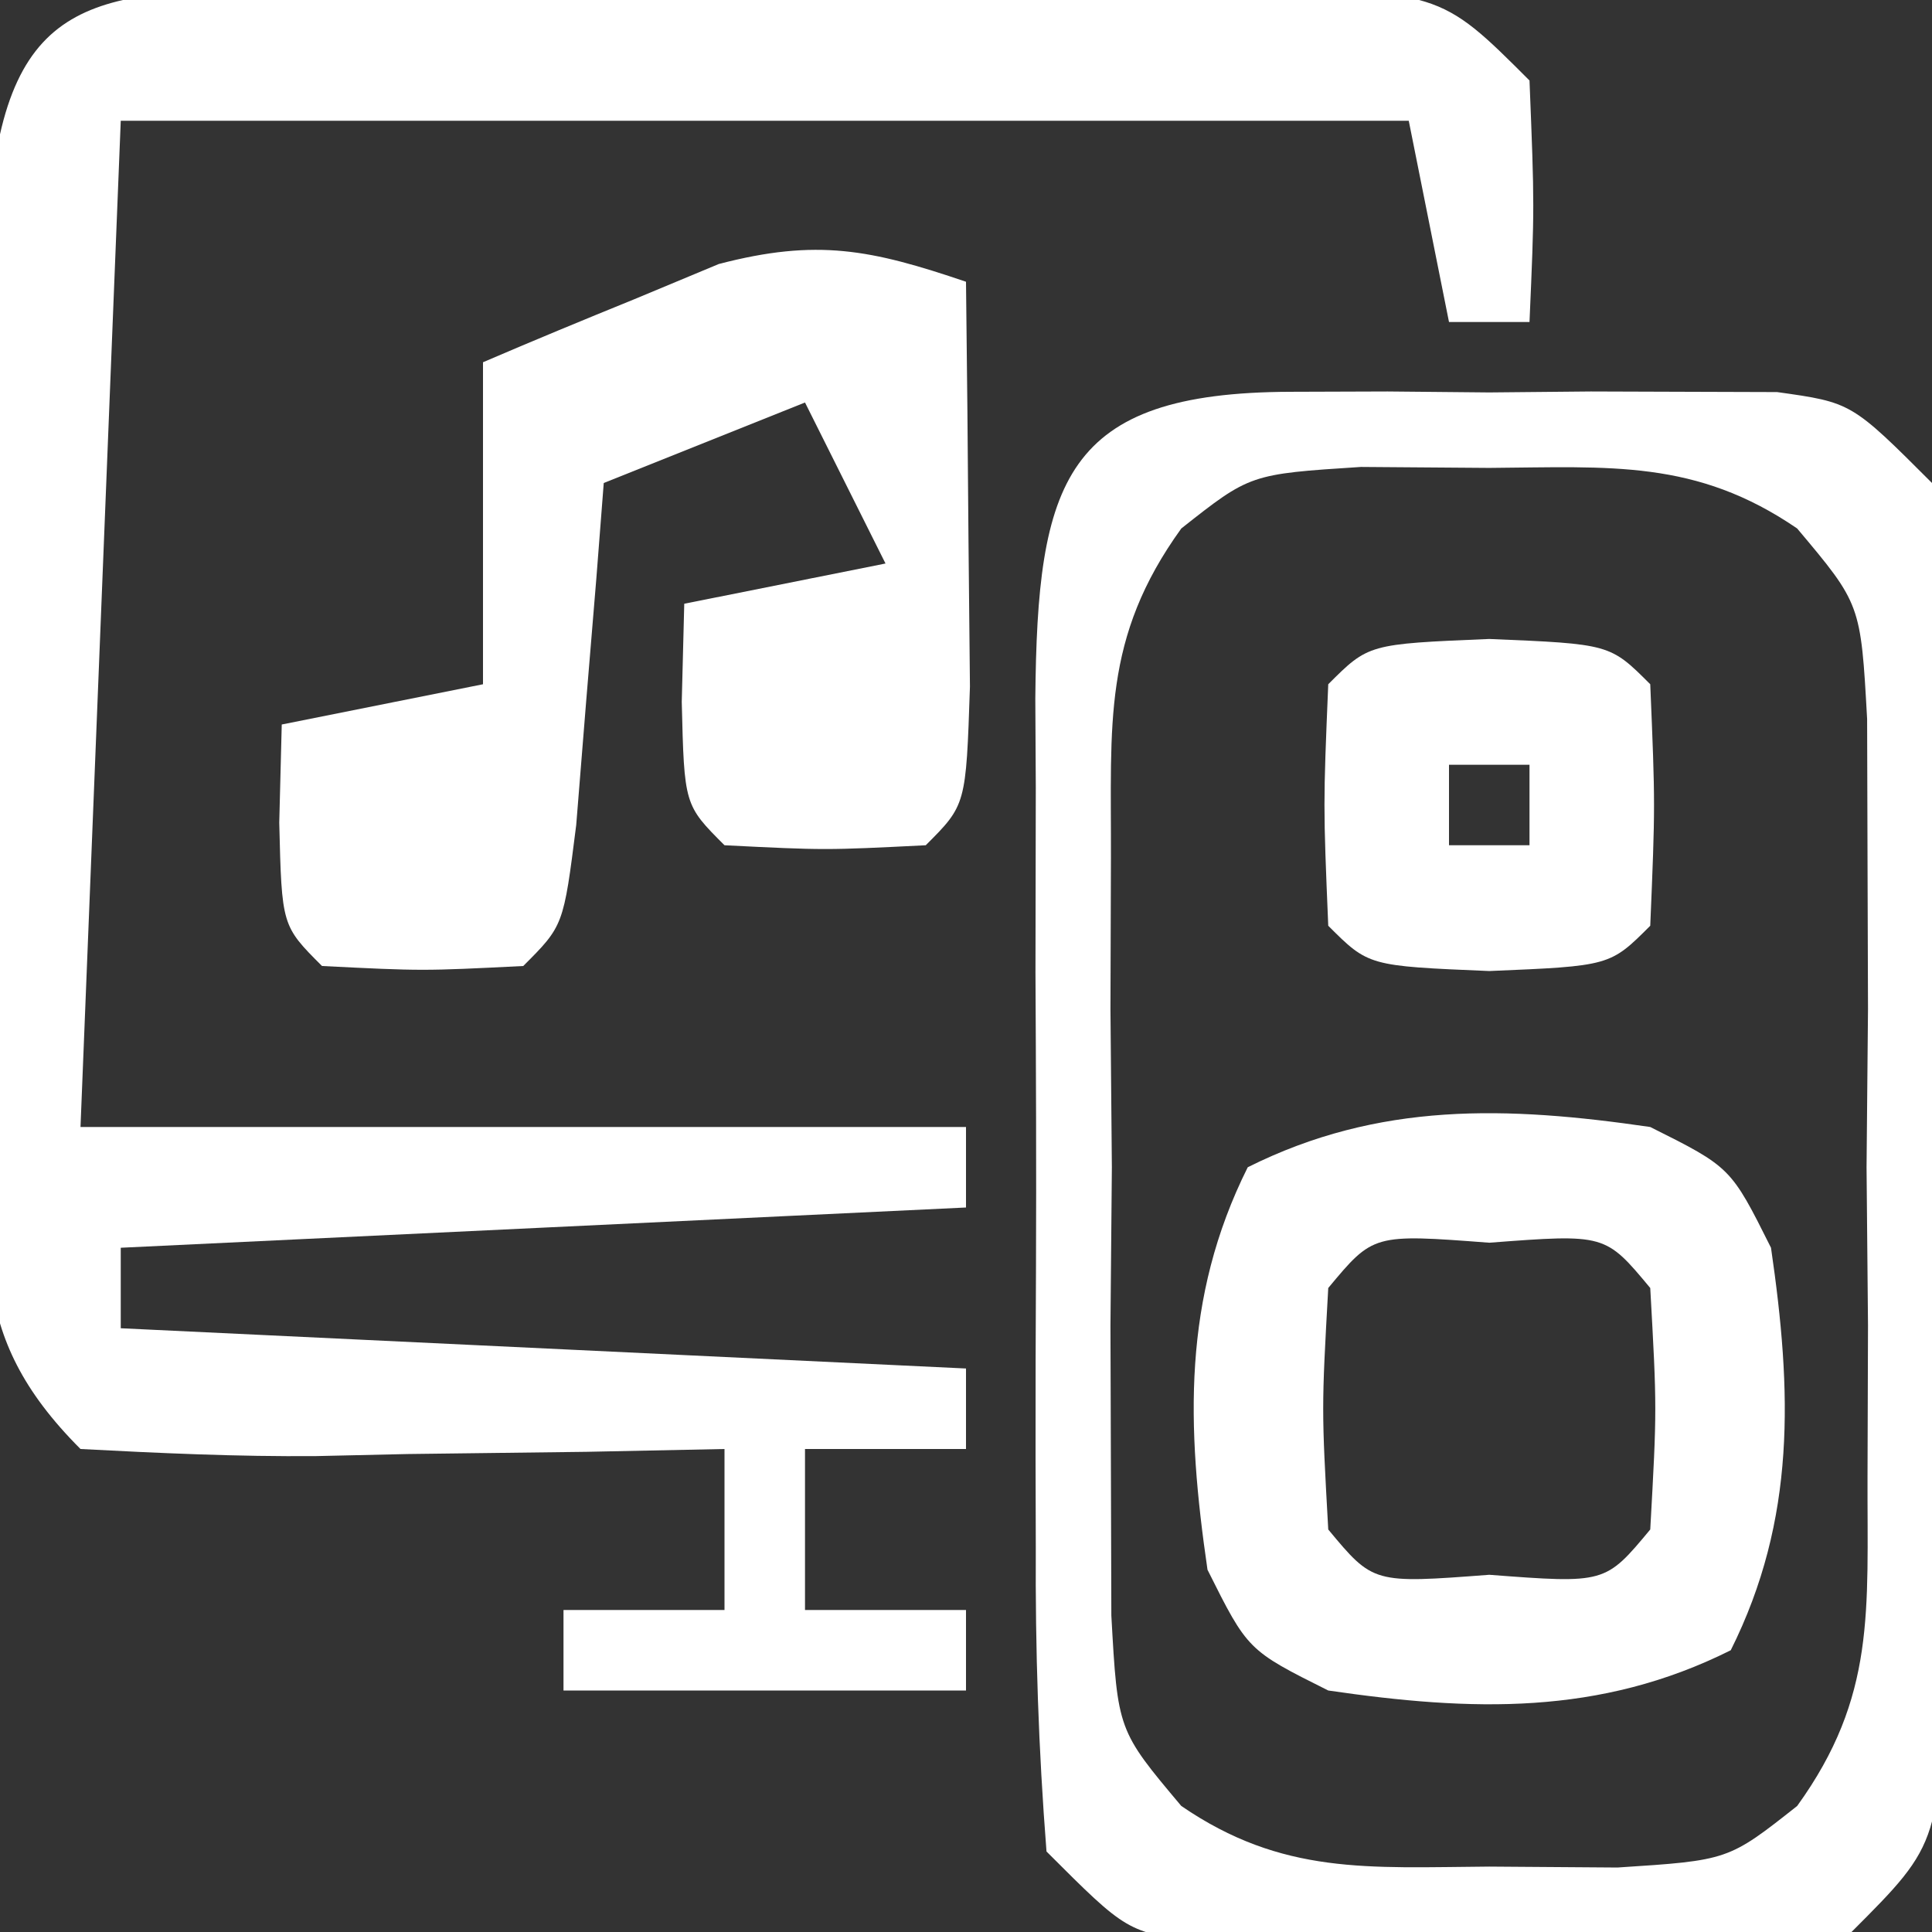
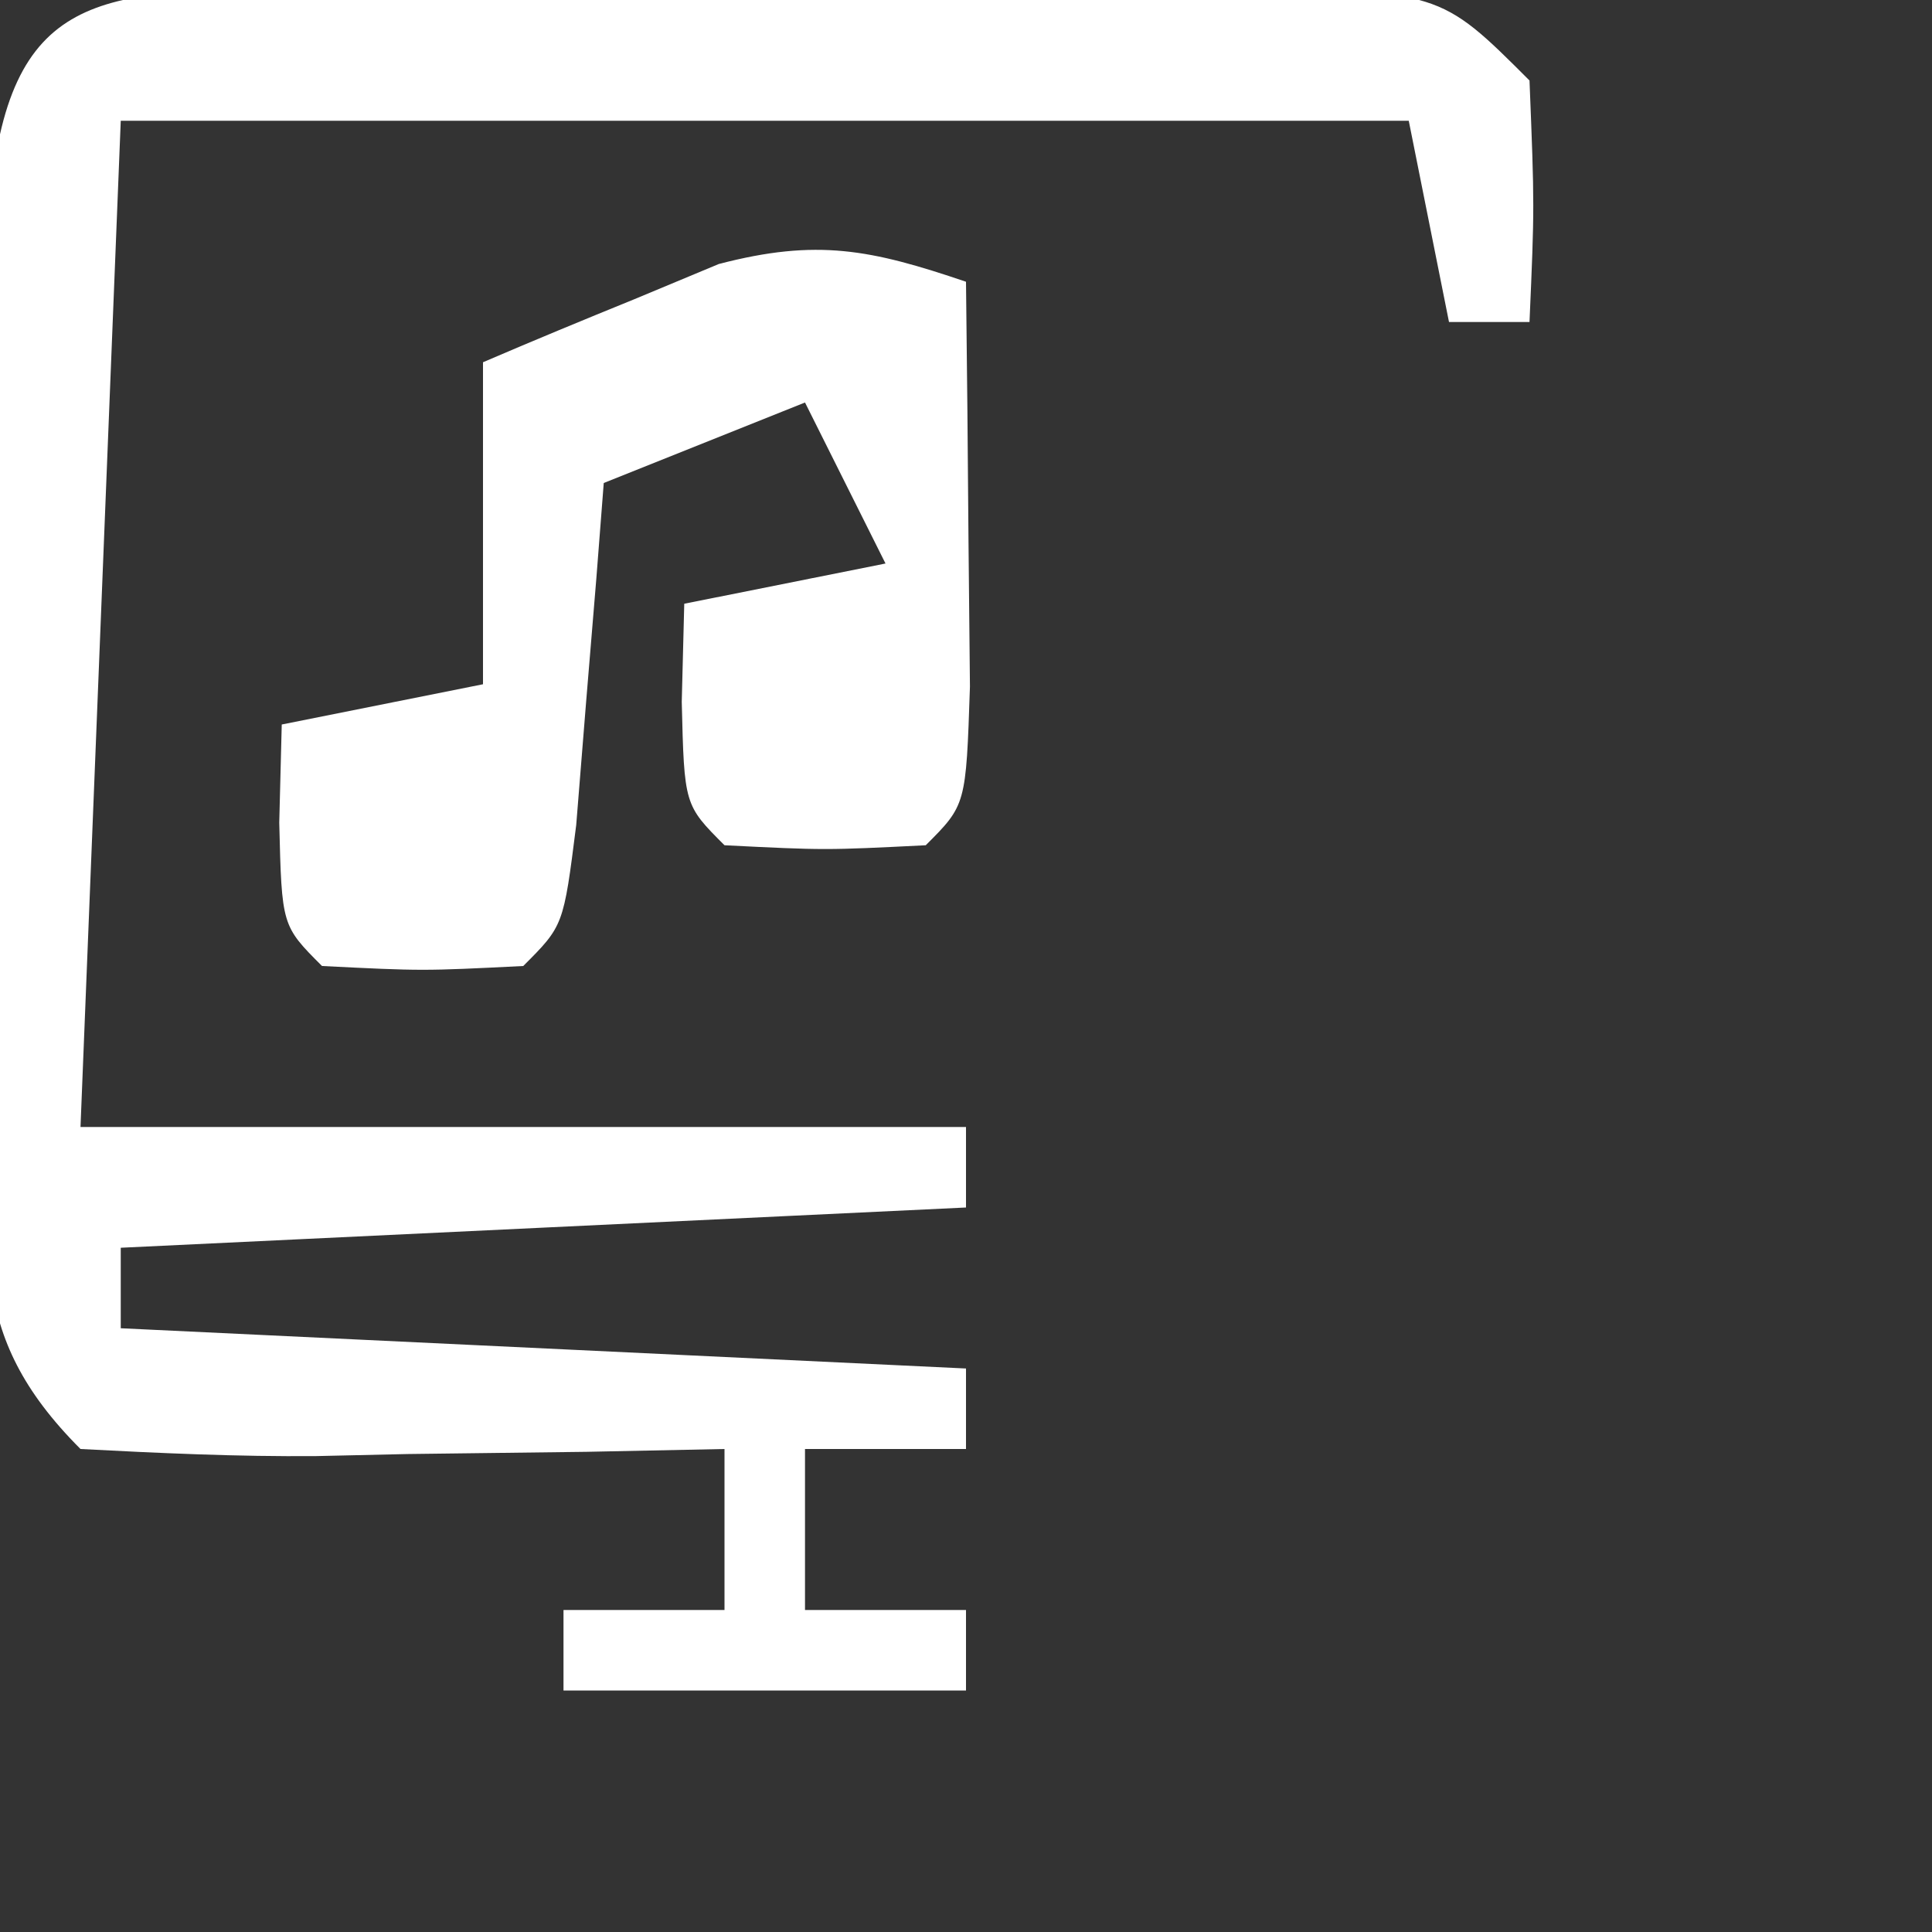
<svg xmlns="http://www.w3.org/2000/svg" version="1.1" width="48" height="48">
  <rect width="100%" height="100%" fill="#333333" stroke="none" />
  <path d="M0 0 C0.727 0.004 1.454 0.008 2.203 0.012 C2.95 0.01 3.698 0.008 4.467 0.006 C6.048 0.005 7.628 0.009 9.208 0.017 C11.631 0.028 14.054 0.017 16.477 0.004 C18.011 0.006 19.545 0.008 21.078 0.012 C21.805 0.008 22.533 0.004 23.282 0 C28.411 0.048 28.411 0.048 30.641 2.278 C30.766 5.403 30.766 5.403 30.641 8.278 C29.981 8.278 29.321 8.278 28.641 8.278 C28.146 5.803 28.146 5.803 27.641 3.278 C17.081 3.278 6.521 3.278 -4.359 3.278 C-4.689 11.528 -5.019 19.778 -5.359 28.278 C1.901 28.278 9.161 28.278 16.641 28.278 C16.641 28.938 16.641 29.598 16.641 30.278 C6.246 30.773 6.246 30.773 -4.359 31.278 C-4.359 31.938 -4.359 32.598 -4.359 33.278 C2.571 33.608 9.501 33.938 16.641 34.278 C16.641 34.938 16.641 35.598 16.641 36.278 C15.321 36.278 14.001 36.278 12.641 36.278 C12.641 37.598 12.641 38.918 12.641 40.278 C13.961 40.278 15.281 40.278 16.641 40.278 C16.641 40.938 16.641 41.598 16.641 42.278 C13.341 42.278 10.041 42.278 6.641 42.278 C6.641 41.618 6.641 40.958 6.641 40.278 C7.961 40.278 9.281 40.278 10.641 40.278 C10.641 38.958 10.641 37.638 10.641 36.278 C9.509 36.301 8.377 36.324 7.211 36.348 C5.729 36.367 4.248 36.385 2.766 36.403 C2.02 36.42 1.273 36.436 0.504 36.454 C-1.451 36.471 -3.407 36.381 -5.359 36.278 C-8.264 33.373 -7.618 31.21 -7.625 27.153 C-7.627 26.45 -7.629 25.747 -7.631 25.023 C-7.632 23.537 -7.628 22.051 -7.62 20.565 C-7.609 18.287 -7.62 16.009 -7.633 13.731 C-7.631 12.288 -7.629 10.846 -7.625 9.403 C-7.622 8.085 -7.62 6.768 -7.618 5.411 C-7.172 0.016 -4.882 0.046 0 0 Z " fill="#ffffff" transform="translate(7.359,-0.278)" />
-   <path d="M0 0 C1.195 -0.004 1.195 -0.004 2.414 -0.008 C3.247 -0 4.08 0.008 4.938 0.016 C5.77 0.008 6.603 0 7.461 -0.008 C8.258 -0.005 9.054 -0.003 9.875 0 C10.606 0.002 11.337 0.005 12.09 0.007 C13.938 0.266 13.938 0.266 15.938 2.266 C16.137 4.823 16.217 7.27 16.203 9.828 C16.205 10.575 16.207 11.322 16.209 12.092 C16.21 13.672 16.207 15.253 16.198 16.833 C16.188 19.256 16.198 21.678 16.211 24.102 C16.21 25.635 16.207 27.169 16.203 28.703 C16.207 29.43 16.211 30.157 16.215 30.906 C16.167 36.036 16.167 36.036 13.938 38.266 C12.09 38.524 12.09 38.524 9.875 38.531 C8.68 38.535 8.68 38.535 7.461 38.539 C6.628 38.531 5.795 38.524 4.938 38.516 C3.688 38.527 3.688 38.527 2.414 38.539 C1.617 38.536 0.821 38.534 0 38.531 C-0.731 38.529 -1.462 38.527 -2.215 38.524 C-4.062 38.266 -4.062 38.266 -6.062 36.266 C-6.262 33.708 -6.342 31.261 -6.328 28.703 C-6.33 27.956 -6.332 27.209 -6.334 26.439 C-6.335 24.859 -6.332 23.279 -6.323 21.698 C-6.313 19.275 -6.323 16.853 -6.336 14.43 C-6.335 12.896 -6.332 11.362 -6.328 9.828 C-6.332 9.101 -6.336 8.374 -6.34 7.625 C-6.29 2.216 -5.637 0.017 0 0 Z M-2.713 3.396 C-4.678 6.118 -4.451 8.248 -4.461 11.578 C-4.465 12.818 -4.469 14.058 -4.473 15.336 C-4.461 16.633 -4.449 17.93 -4.438 19.266 C-4.449 20.562 -4.461 21.859 -4.473 23.195 C-4.469 24.435 -4.465 25.675 -4.461 26.953 C-4.458 28.091 -4.454 29.23 -4.451 30.402 C-4.293 33.256 -4.293 33.256 -2.713 35.135 C-0.201 36.855 1.933 36.663 4.938 36.641 C5.989 36.648 7.041 36.656 8.125 36.664 C10.877 36.486 10.877 36.486 12.588 35.135 C14.553 32.413 14.326 30.284 14.336 26.953 C14.34 25.713 14.344 24.473 14.348 23.195 C14.336 21.899 14.324 20.602 14.312 19.266 C14.324 17.969 14.336 16.672 14.348 15.336 C14.342 13.476 14.342 13.476 14.336 11.578 C14.333 10.44 14.329 9.302 14.326 8.129 C14.168 5.275 14.168 5.275 12.588 3.396 C10.076 1.676 7.942 1.869 4.938 1.891 C3.886 1.883 2.834 1.875 1.75 1.867 C-1.002 2.045 -1.002 2.045 -2.713 3.396 Z " fill="#ffffff" transform="translate(32.062,9.734)" />
  <path d="M0 0 C0.027 2.146 0.046 4.292 0.062 6.438 C0.074 7.632 0.086 8.827 0.098 10.059 C0 13 0 13 -1 14 C-3.5 14.125 -3.5 14.125 -6 14 C-7 13 -7 13 -7.062 10.438 C-7.042 9.633 -7.021 8.829 -7 8 C-5.35 7.67 -3.7 7.34 -2 7 C-2.66 5.68 -3.32 4.36 -4 3 C-5.65 3.66 -7.3 4.32 -9 5 C-9.061 5.782 -9.121 6.565 -9.184 7.371 C-9.267 8.383 -9.351 9.395 -9.438 10.438 C-9.519 11.447 -9.6 12.456 -9.684 13.496 C-10 16 -10 16 -11 17 C-13.5 17.125 -13.5 17.125 -16 17 C-17 16 -17 16 -17.062 13.438 C-17.042 12.633 -17.021 11.829 -17 11 C-15.35 10.67 -13.7 10.34 -12 10 C-12 7.36 -12 4.72 -12 2 C-10.756 1.465 -9.504 0.948 -8.25 0.438 C-7.554 0.147 -6.858 -0.143 -6.141 -0.441 C-3.7 -1.078 -2.36 -0.802 0 0 Z " fill="#ffffff" transform="translate(24,7)" />
-   <path d="M0 0 C2 1 2 1 3 3 C3.52 6.564 3.631 9.738 2 13 C-1.262 14.631 -4.436 14.52 -8 14 C-10 13 -10 13 -11 11 C-11.52 7.436 -11.631 4.262 -10 1 C-6.738 -0.631 -3.564 -0.52 0 0 Z M-8 4 C-8.167 7 -8.167 7 -8 10 C-6.882 11.344 -6.882 11.344 -4 11.125 C-1.118 11.344 -1.118 11.344 0 10 C0.167 7 0.167 7 0 4 C-1.118 2.656 -1.118 2.656 -4 2.875 C-6.882 2.656 -6.882 2.656 -8 4 Z " fill="#ffffff" transform="translate(41,28)" />
-   <path d="M0 0 C3 0.125 3 0.125 4 1.125 C4.125 4.125 4.125 4.125 4 7.125 C3 8.125 3 8.125 0 8.25 C-3 8.125 -3 8.125 -4 7.125 C-4.125 4.125 -4.125 4.125 -4 1.125 C-3 0.125 -3 0.125 0 0 Z M-1 3.125 C-1 3.785 -1 4.445 -1 5.125 C-0.34 5.125 0.32 5.125 1 5.125 C1 4.465 1 3.805 1 3.125 C0.34 3.125 -0.32 3.125 -1 3.125 Z " fill="#ffffff" transform="translate(37,15.875)" />
</svg>